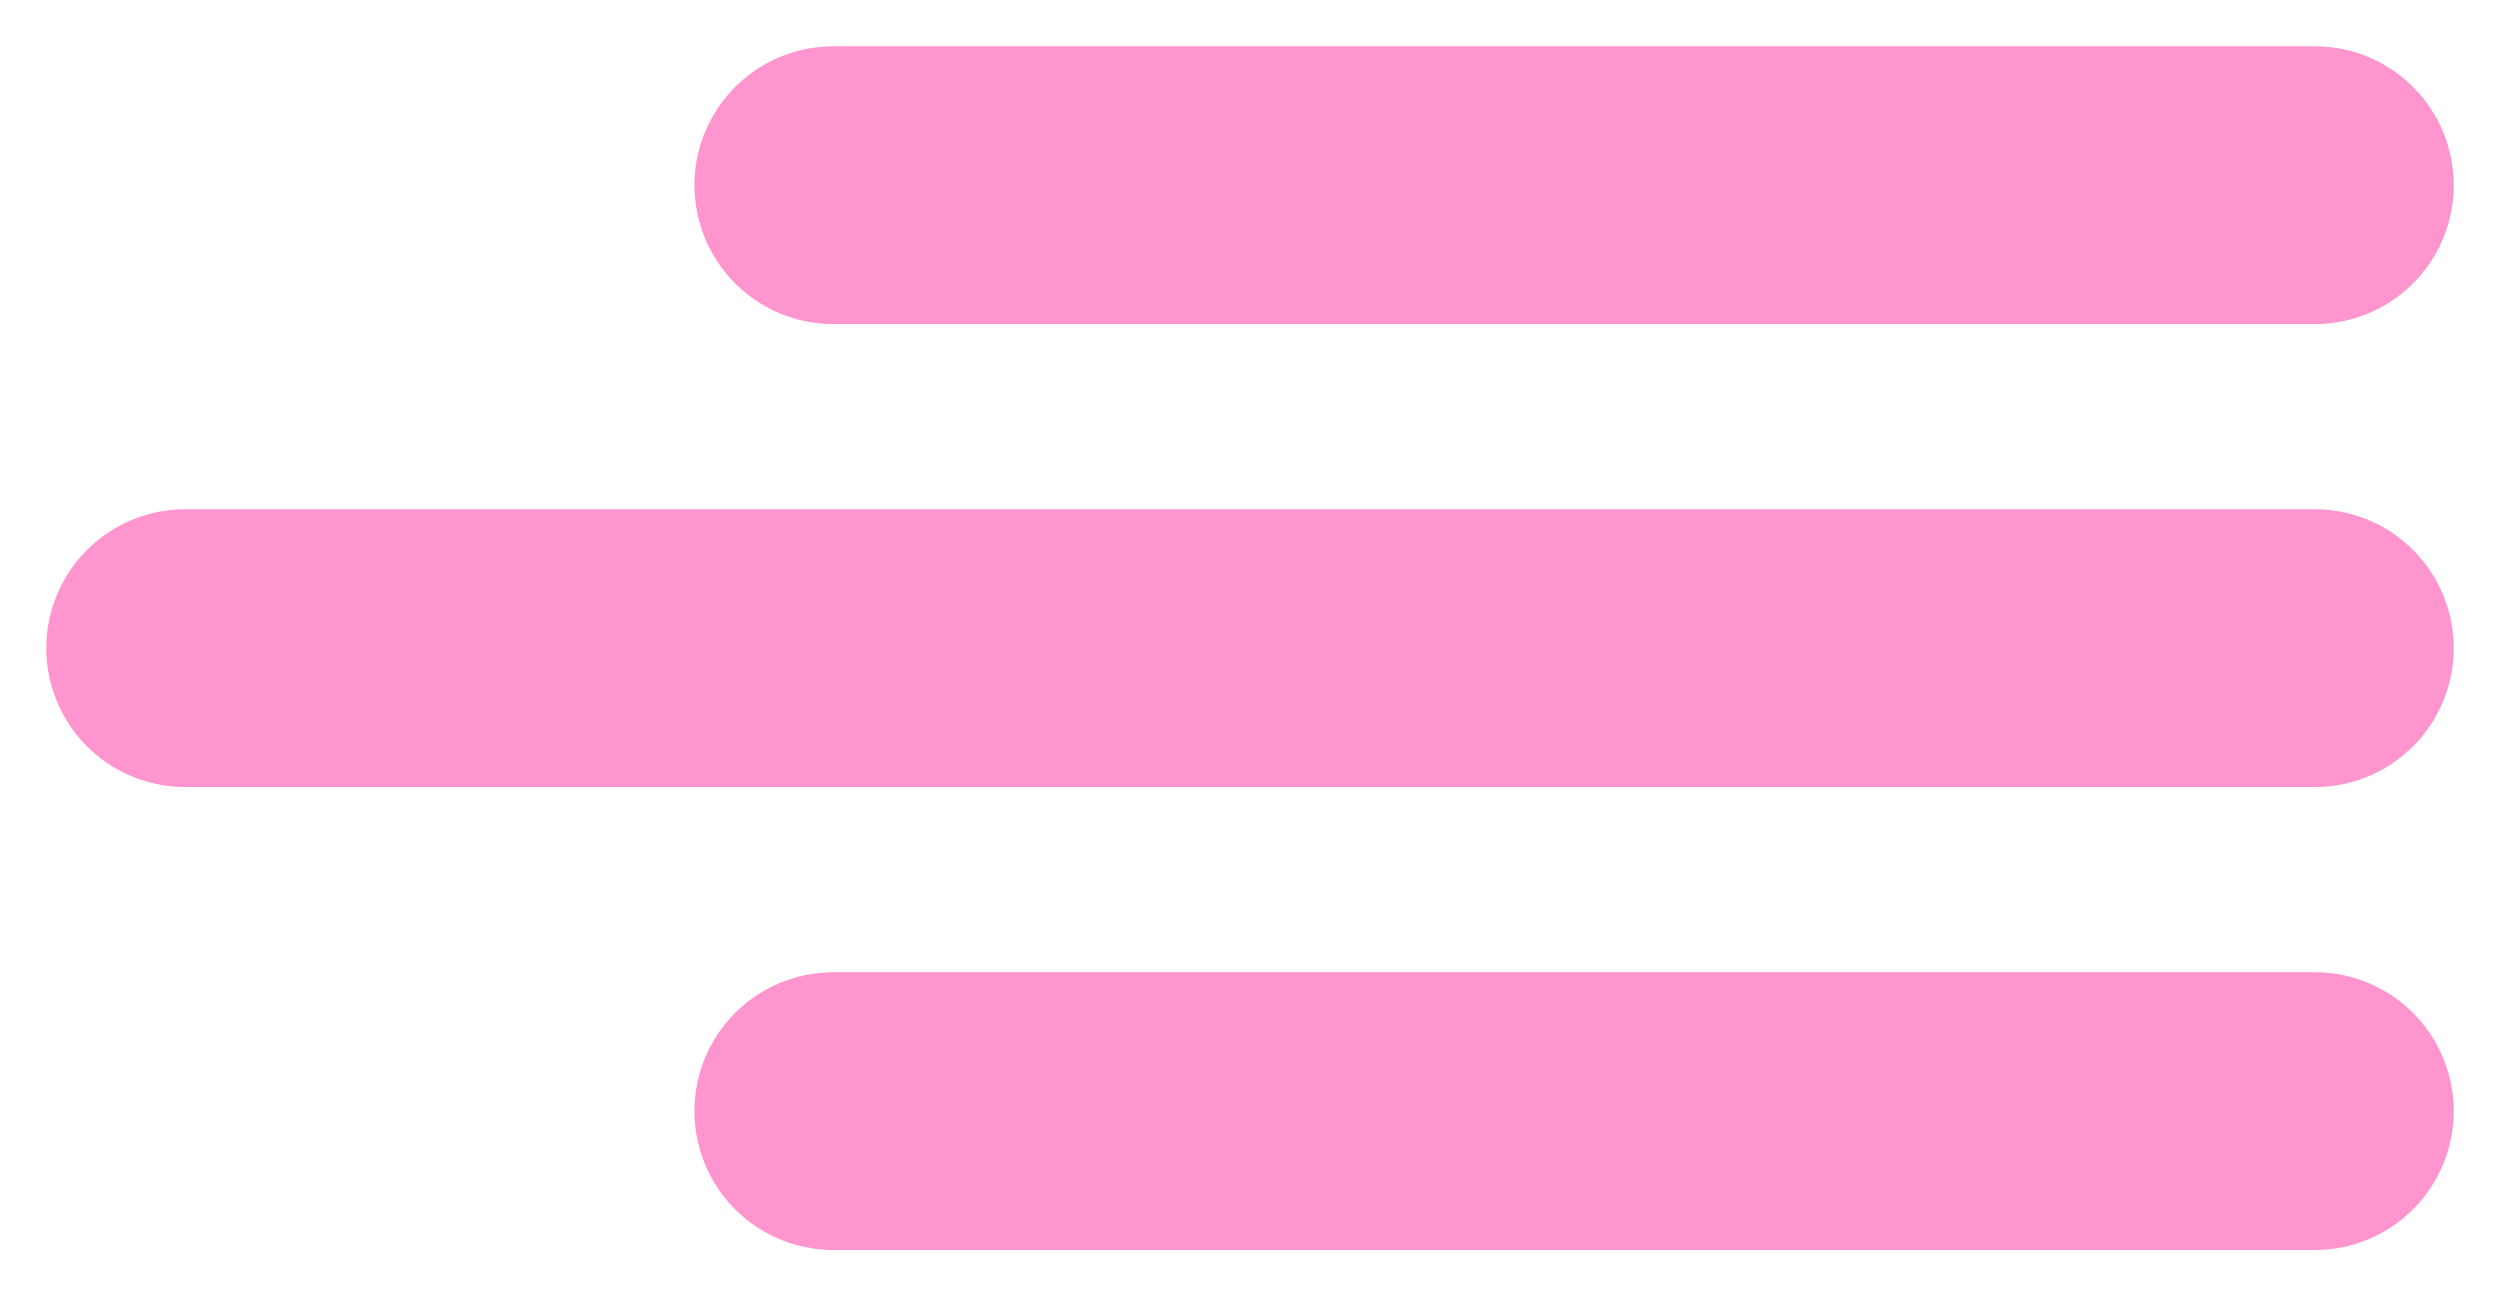
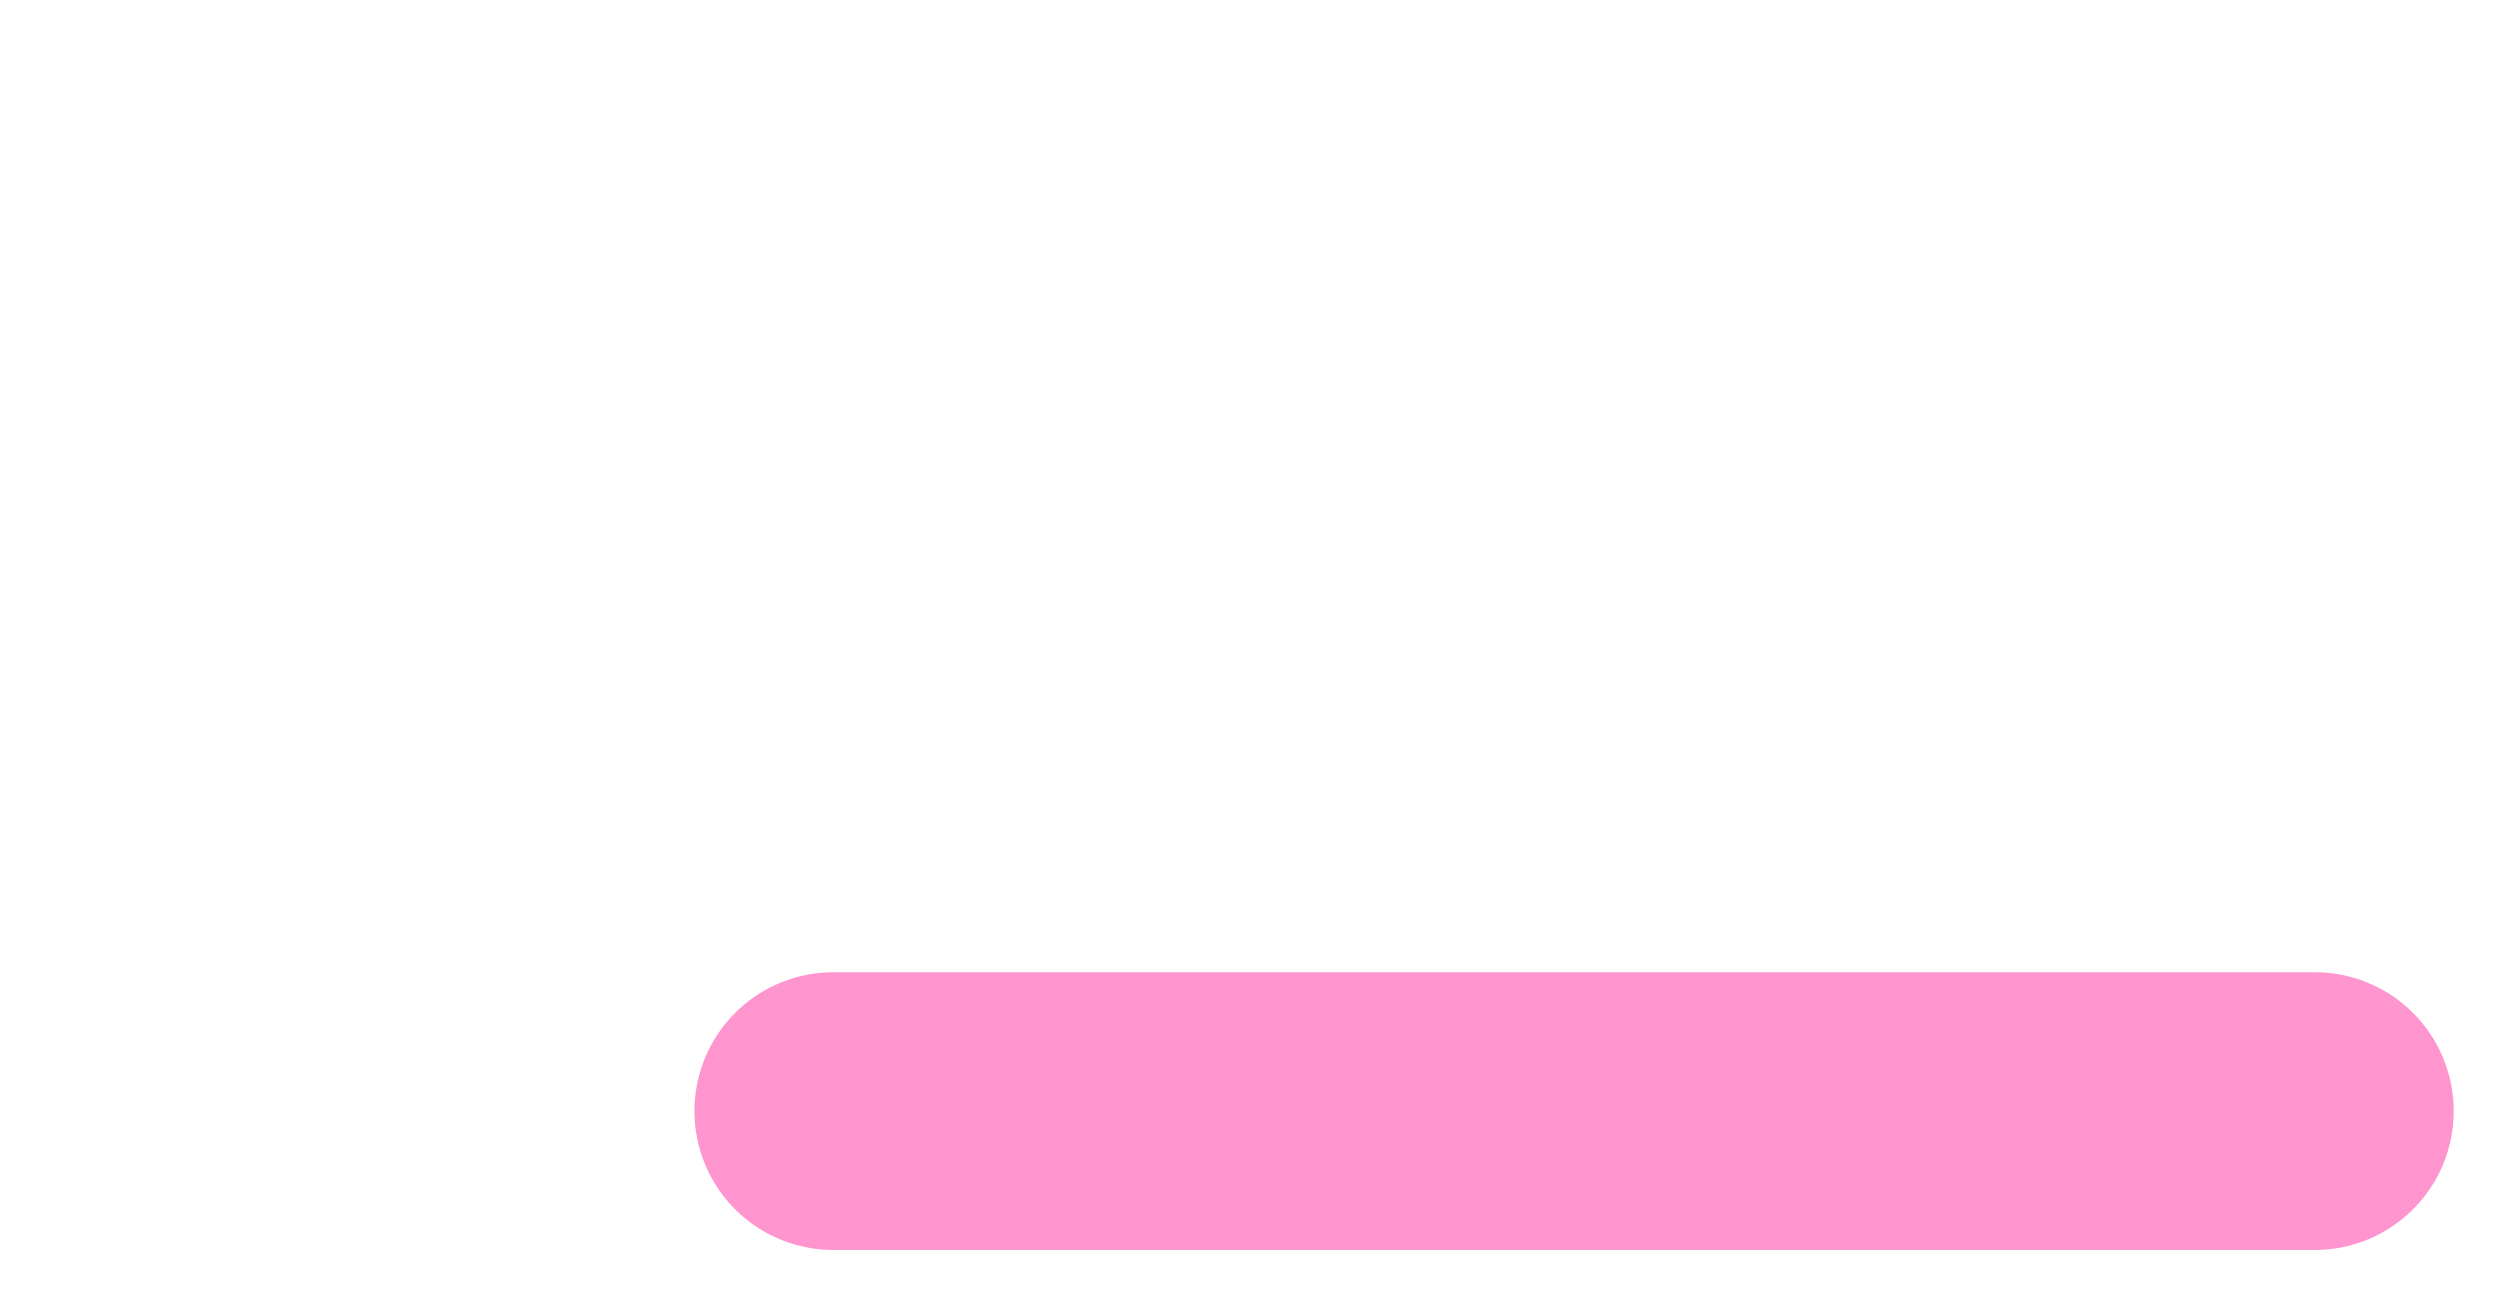
<svg xmlns="http://www.w3.org/2000/svg" width="27" height="14" viewBox="0 0 27 14" fill="none">
-   <path d="M9 2C19.139 2 23.785 2 24.842 2M9.158 2C19.297 2 23.944 2 25 2" stroke="#FF95CE" stroke-width="3" stroke-linecap="round" stroke-linejoin="round" />
-   <path d="M2 7C16.574 7 23.254 7 24.772 7M2.228 7C16.802 7 23.482 7 25 7" stroke="#FF95CE" stroke-width="3" stroke-linecap="round" stroke-linejoin="round" />
  <path d="M9 12C19.139 12 23.785 12 24.842 12M9.158 12C19.297 12 23.944 12 25 12" stroke="#FF95CE" stroke-width="3" stroke-linecap="round" stroke-linejoin="round" />
</svg>